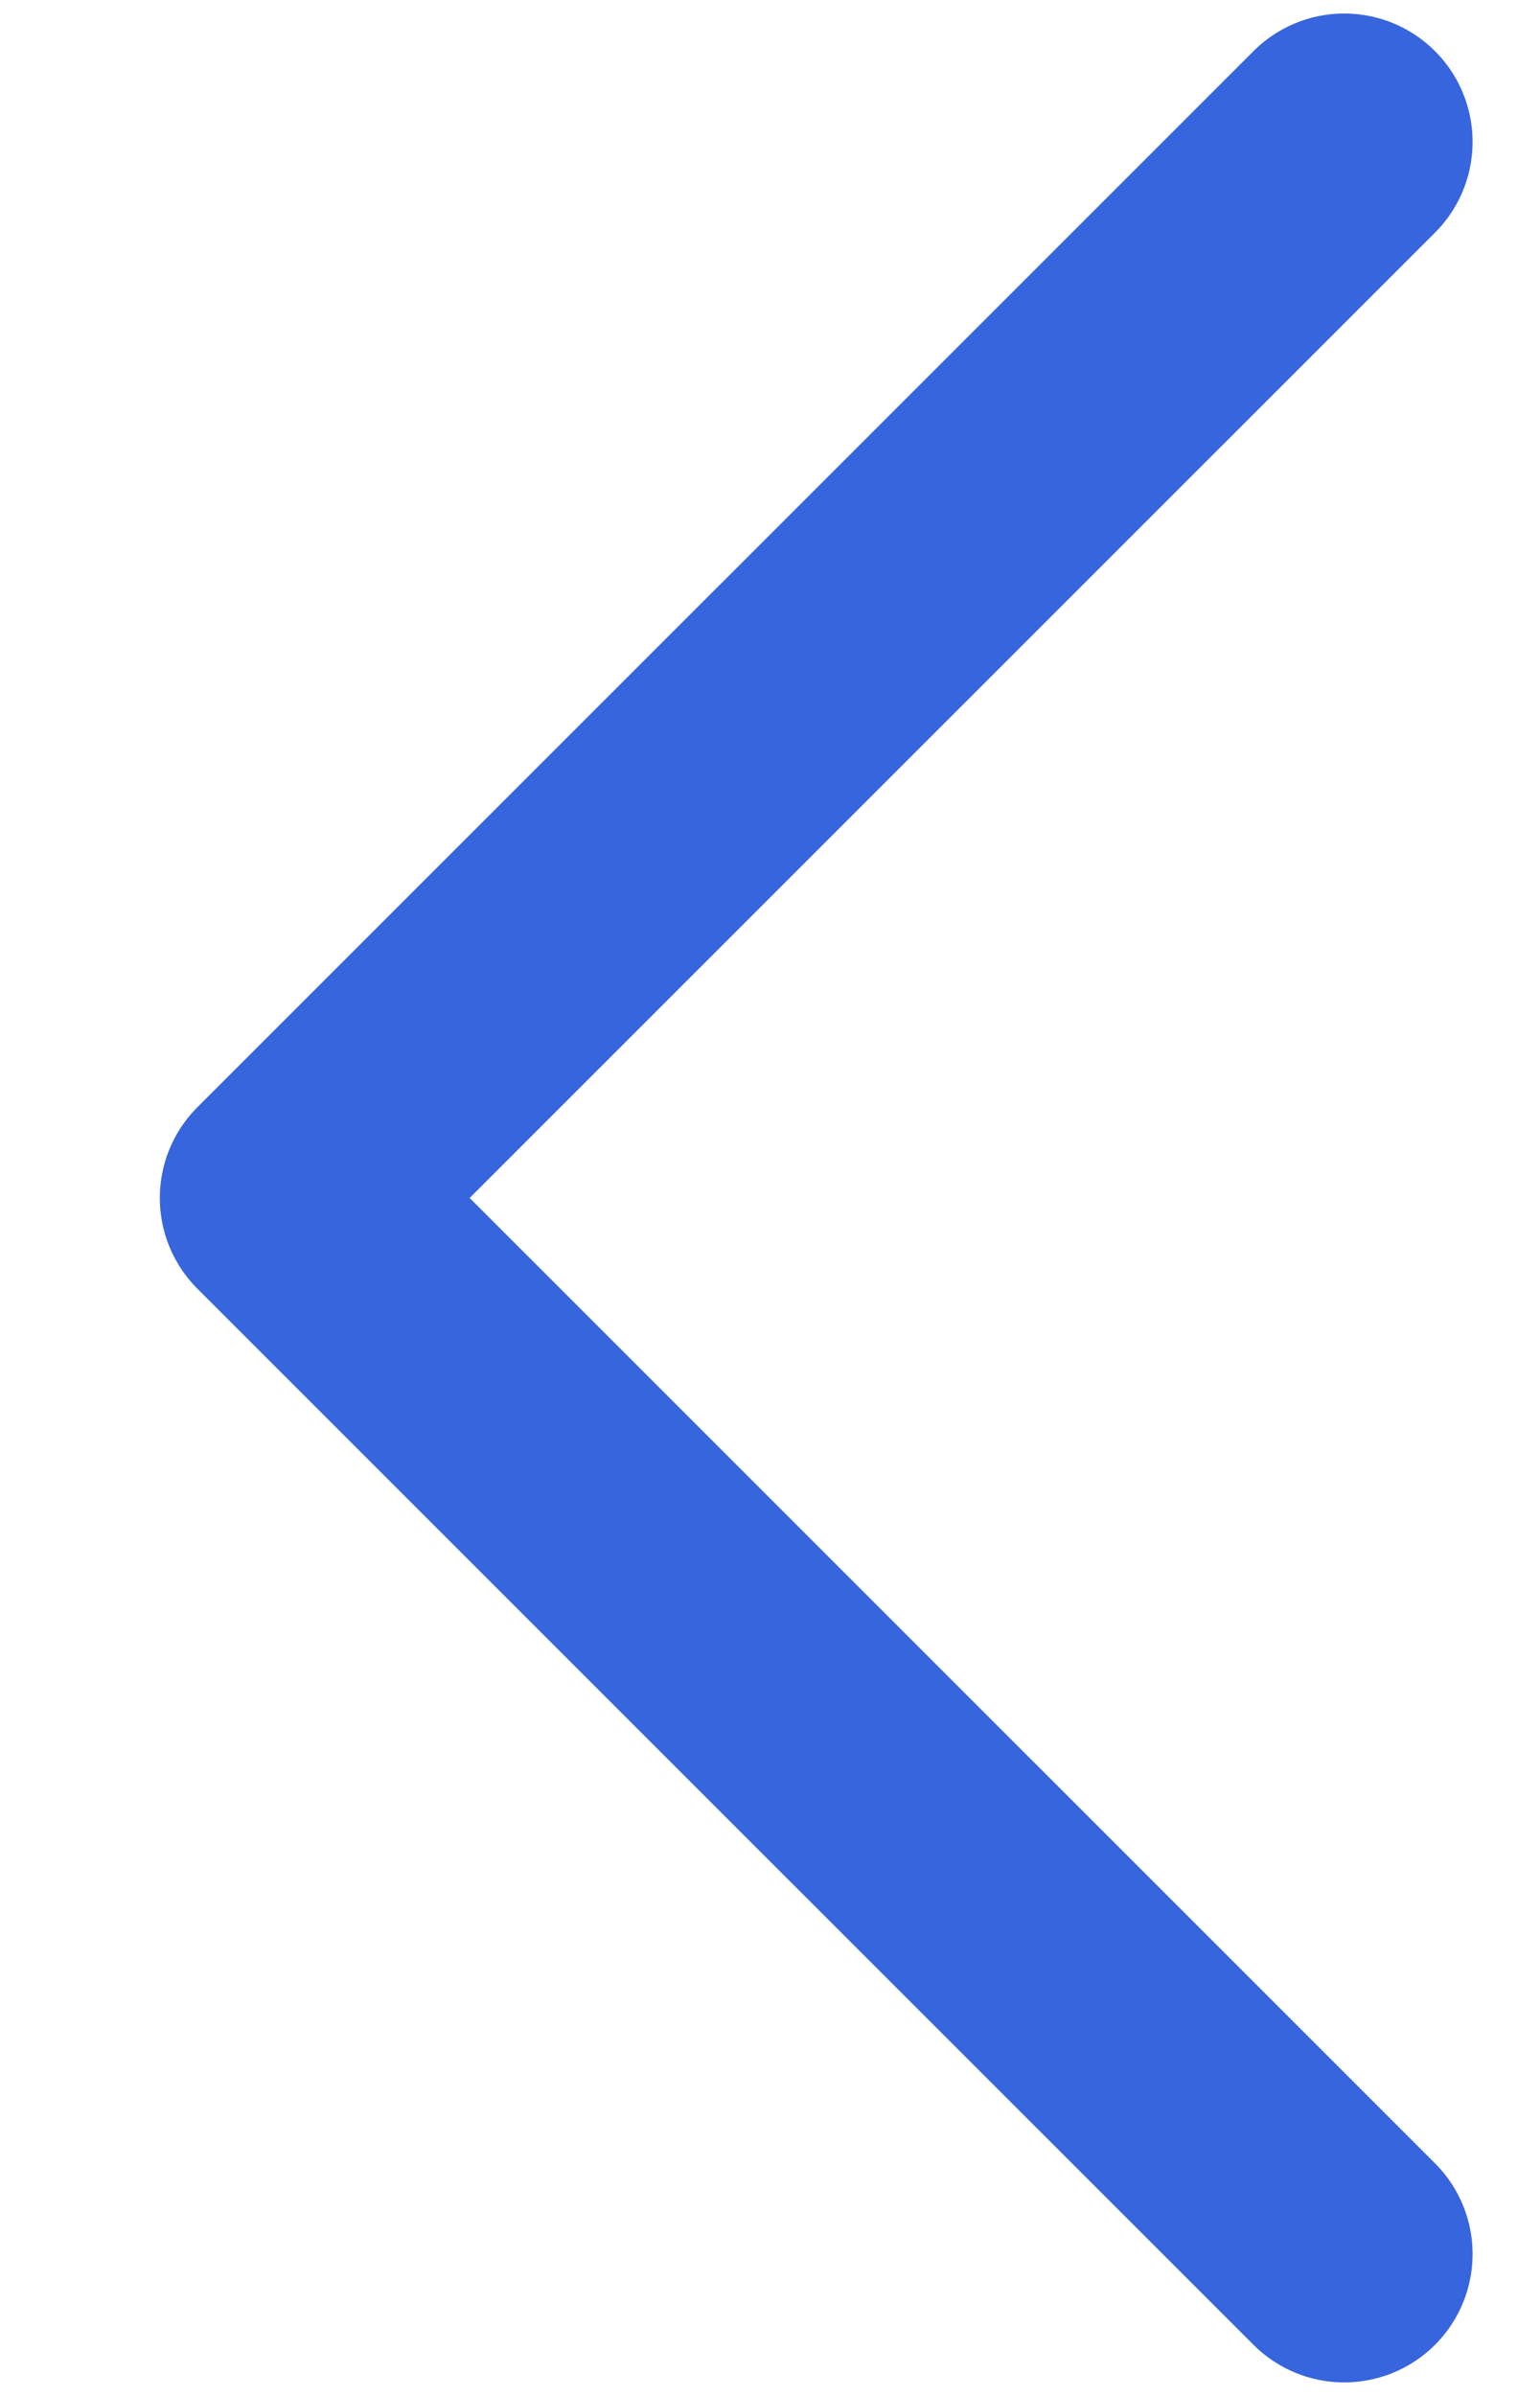
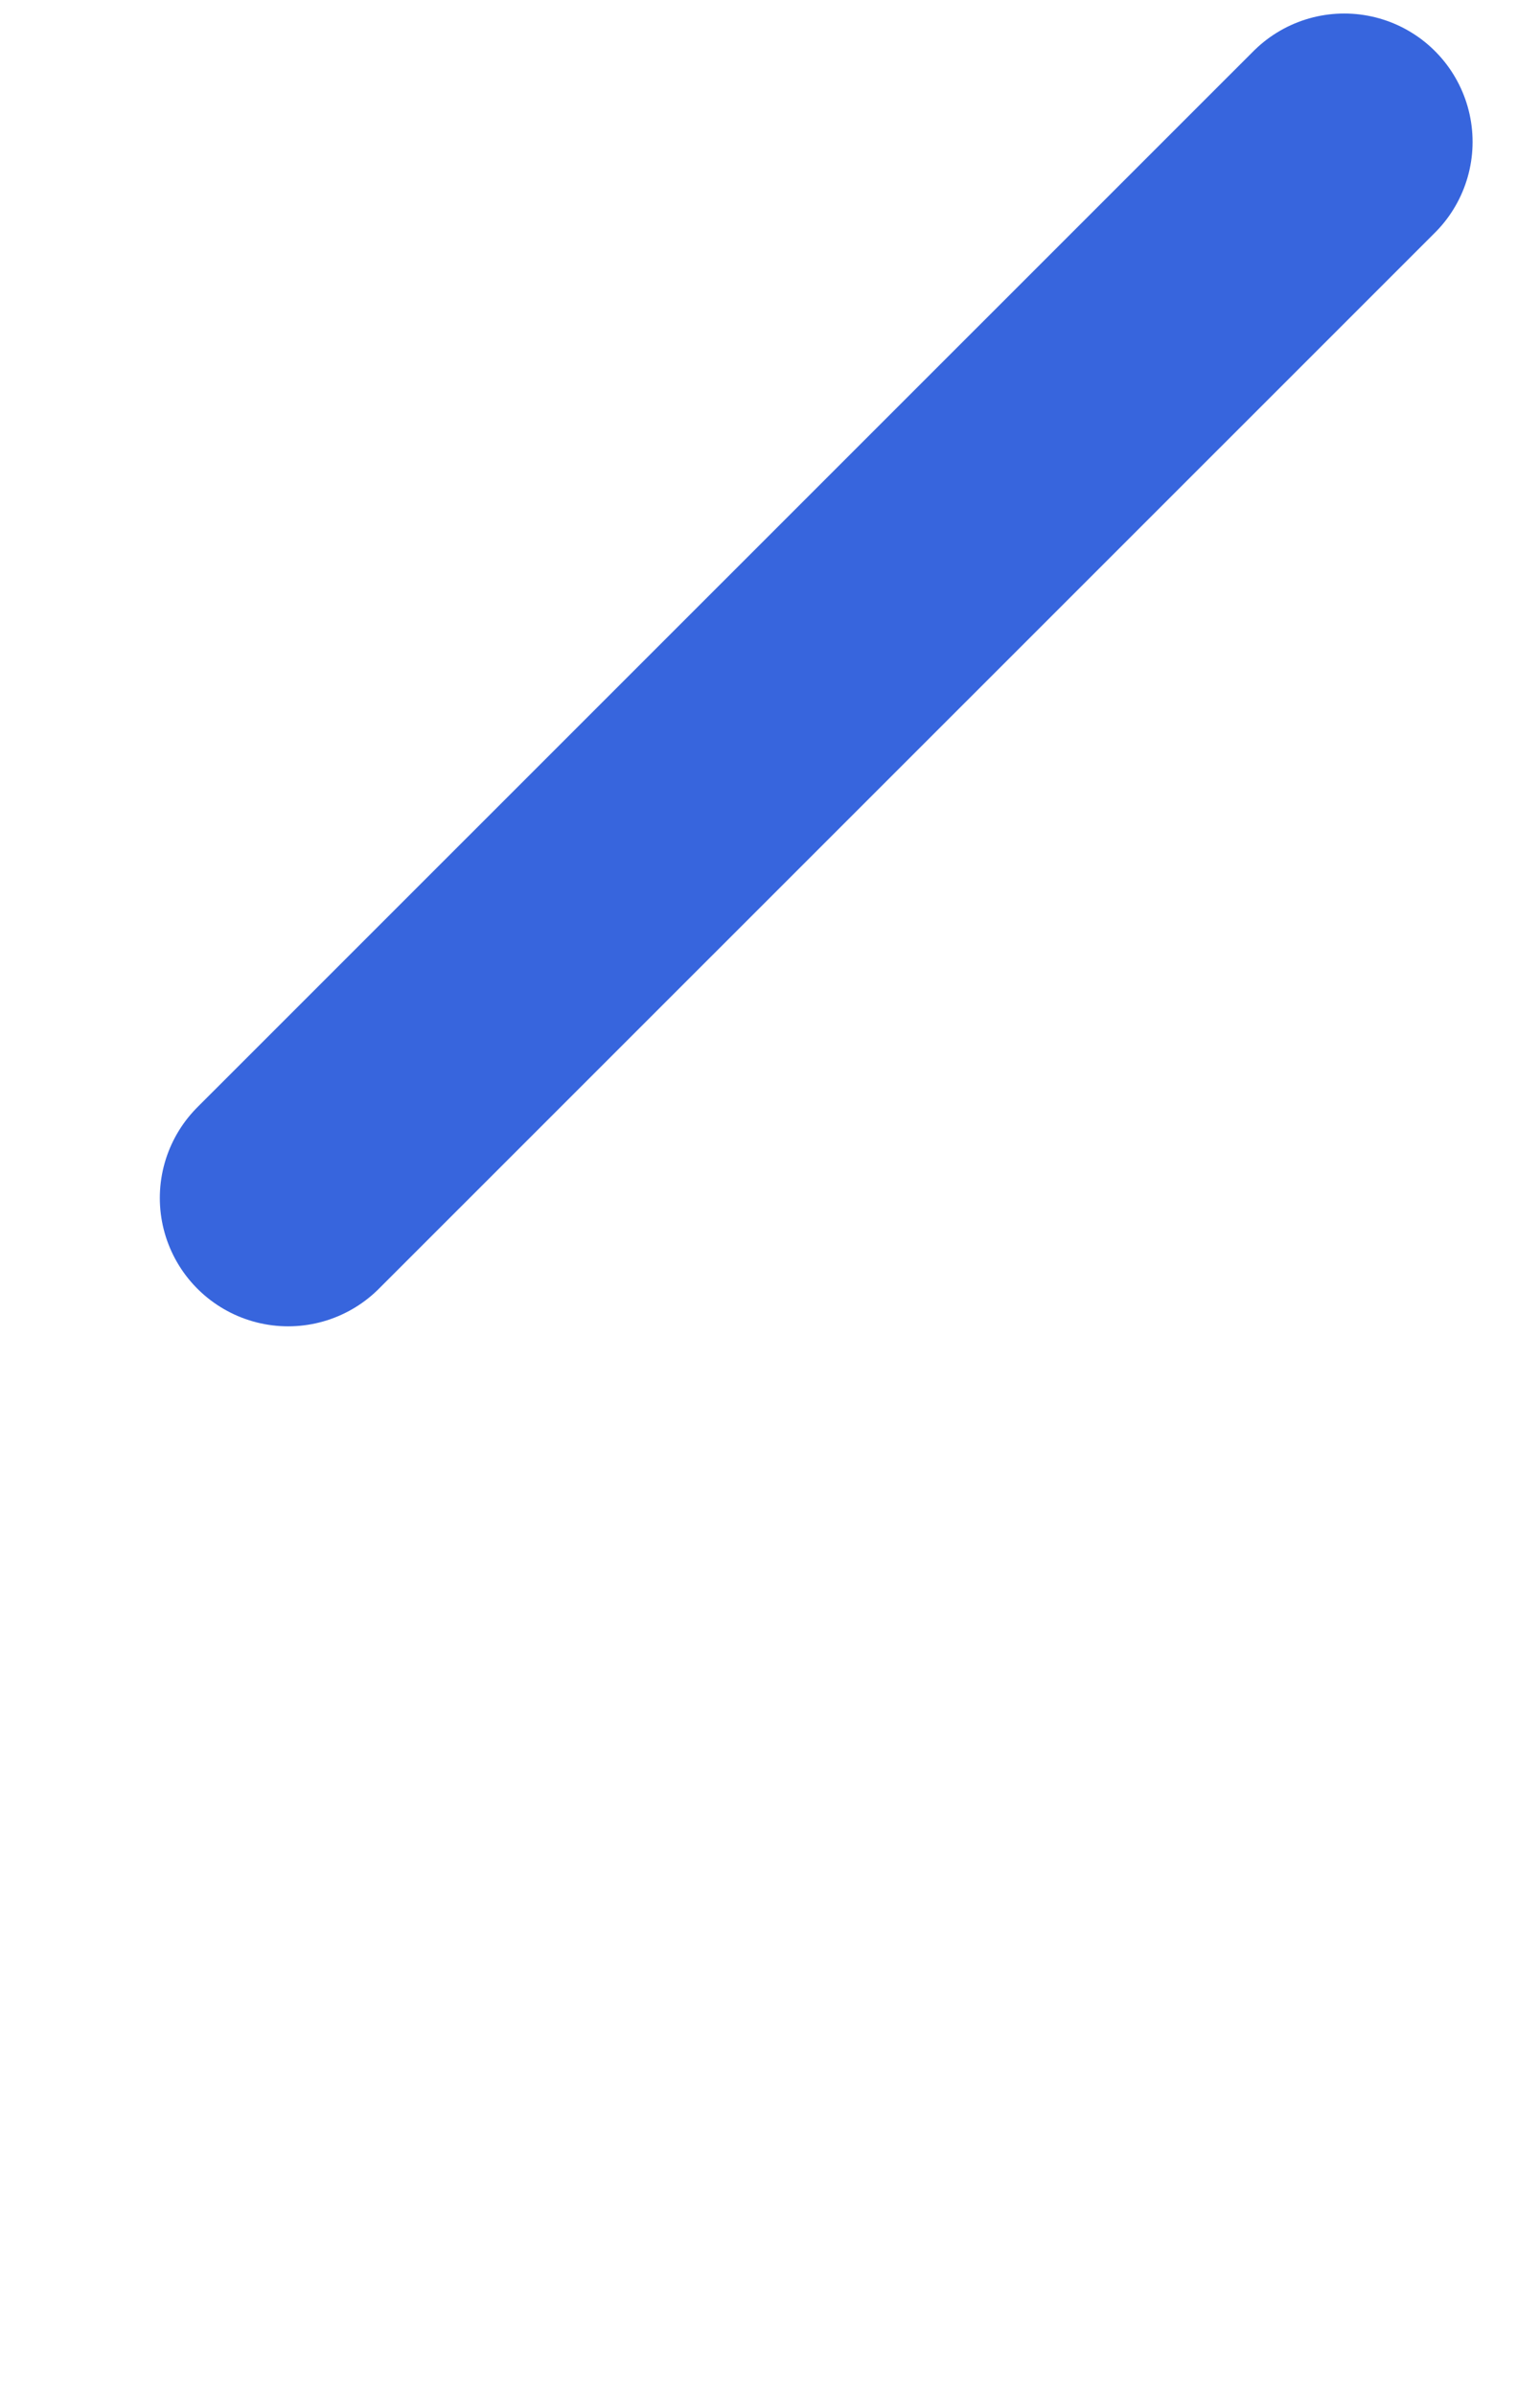
<svg xmlns="http://www.w3.org/2000/svg" width="9" height="14" viewBox="0 0 9 14" fill="none">
-   <path d="M7.856 0.829L1.684 7L7.856 13.171" stroke="#3765DD" stroke-width="1.5" stroke-linecap="round" stroke-linejoin="round" />
+   <path d="M7.856 0.829L1.684 7" stroke="#3765DD" stroke-width="1.5" stroke-linecap="round" stroke-linejoin="round" />
</svg>